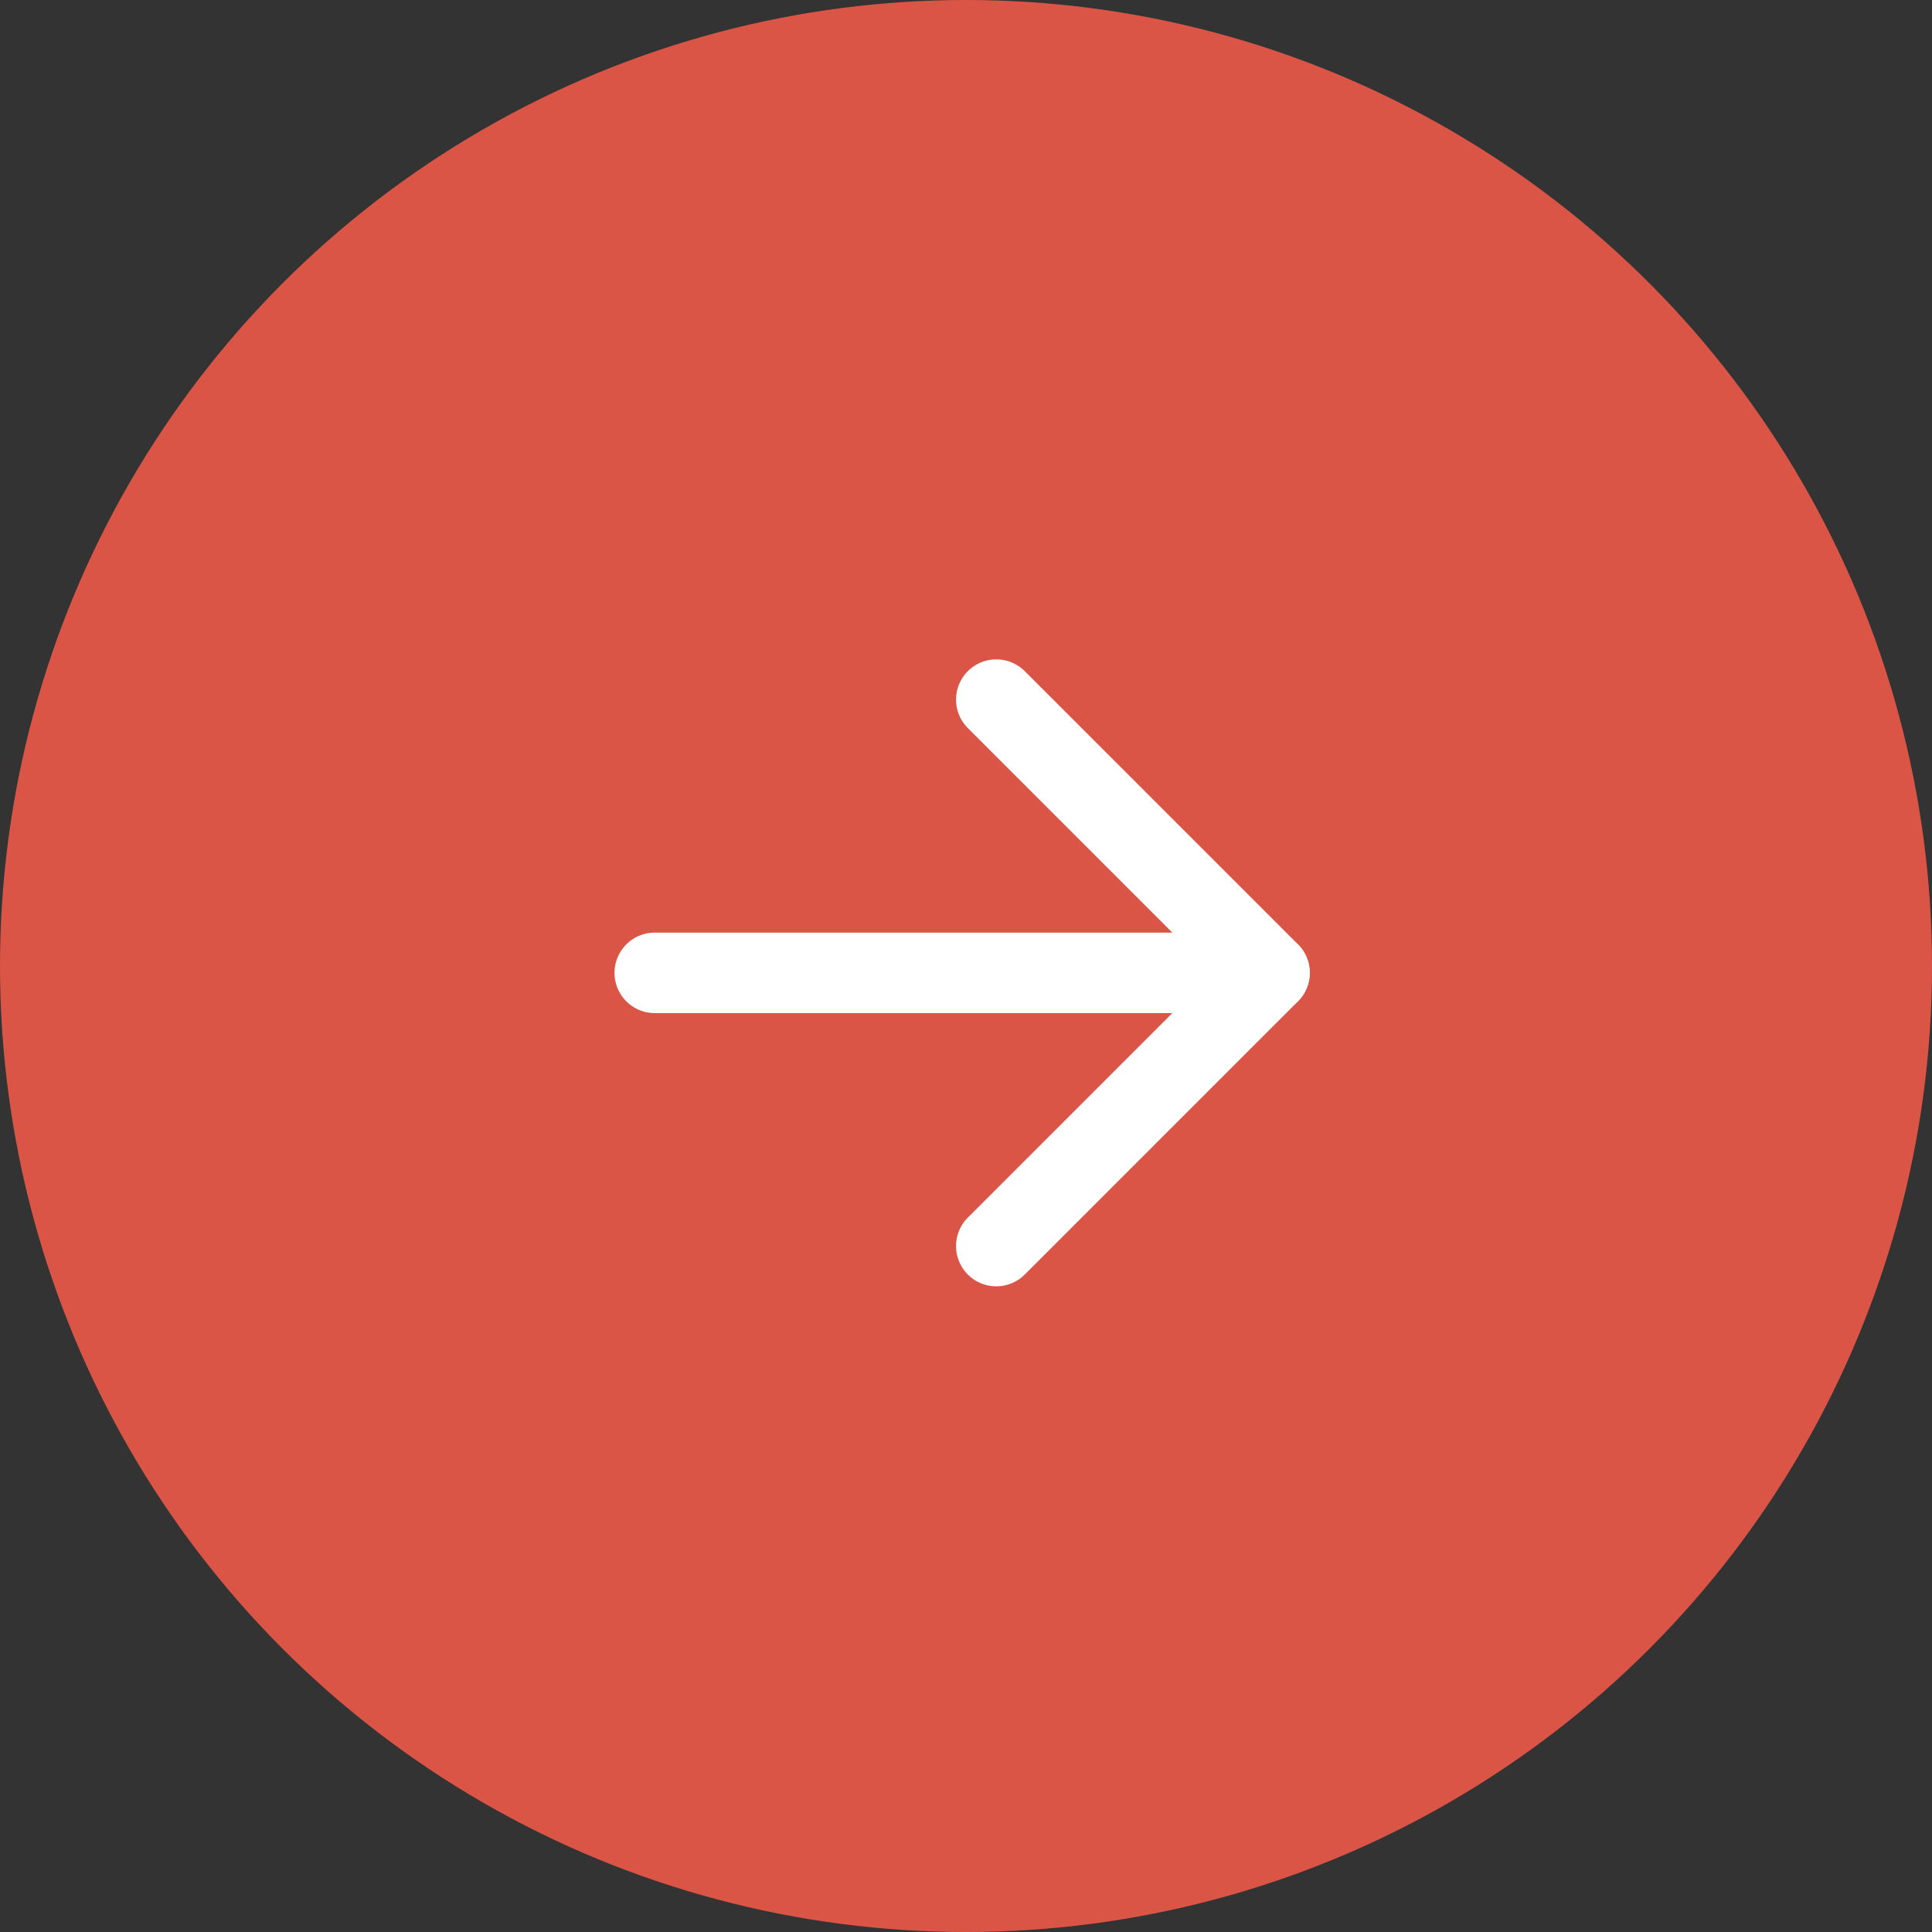
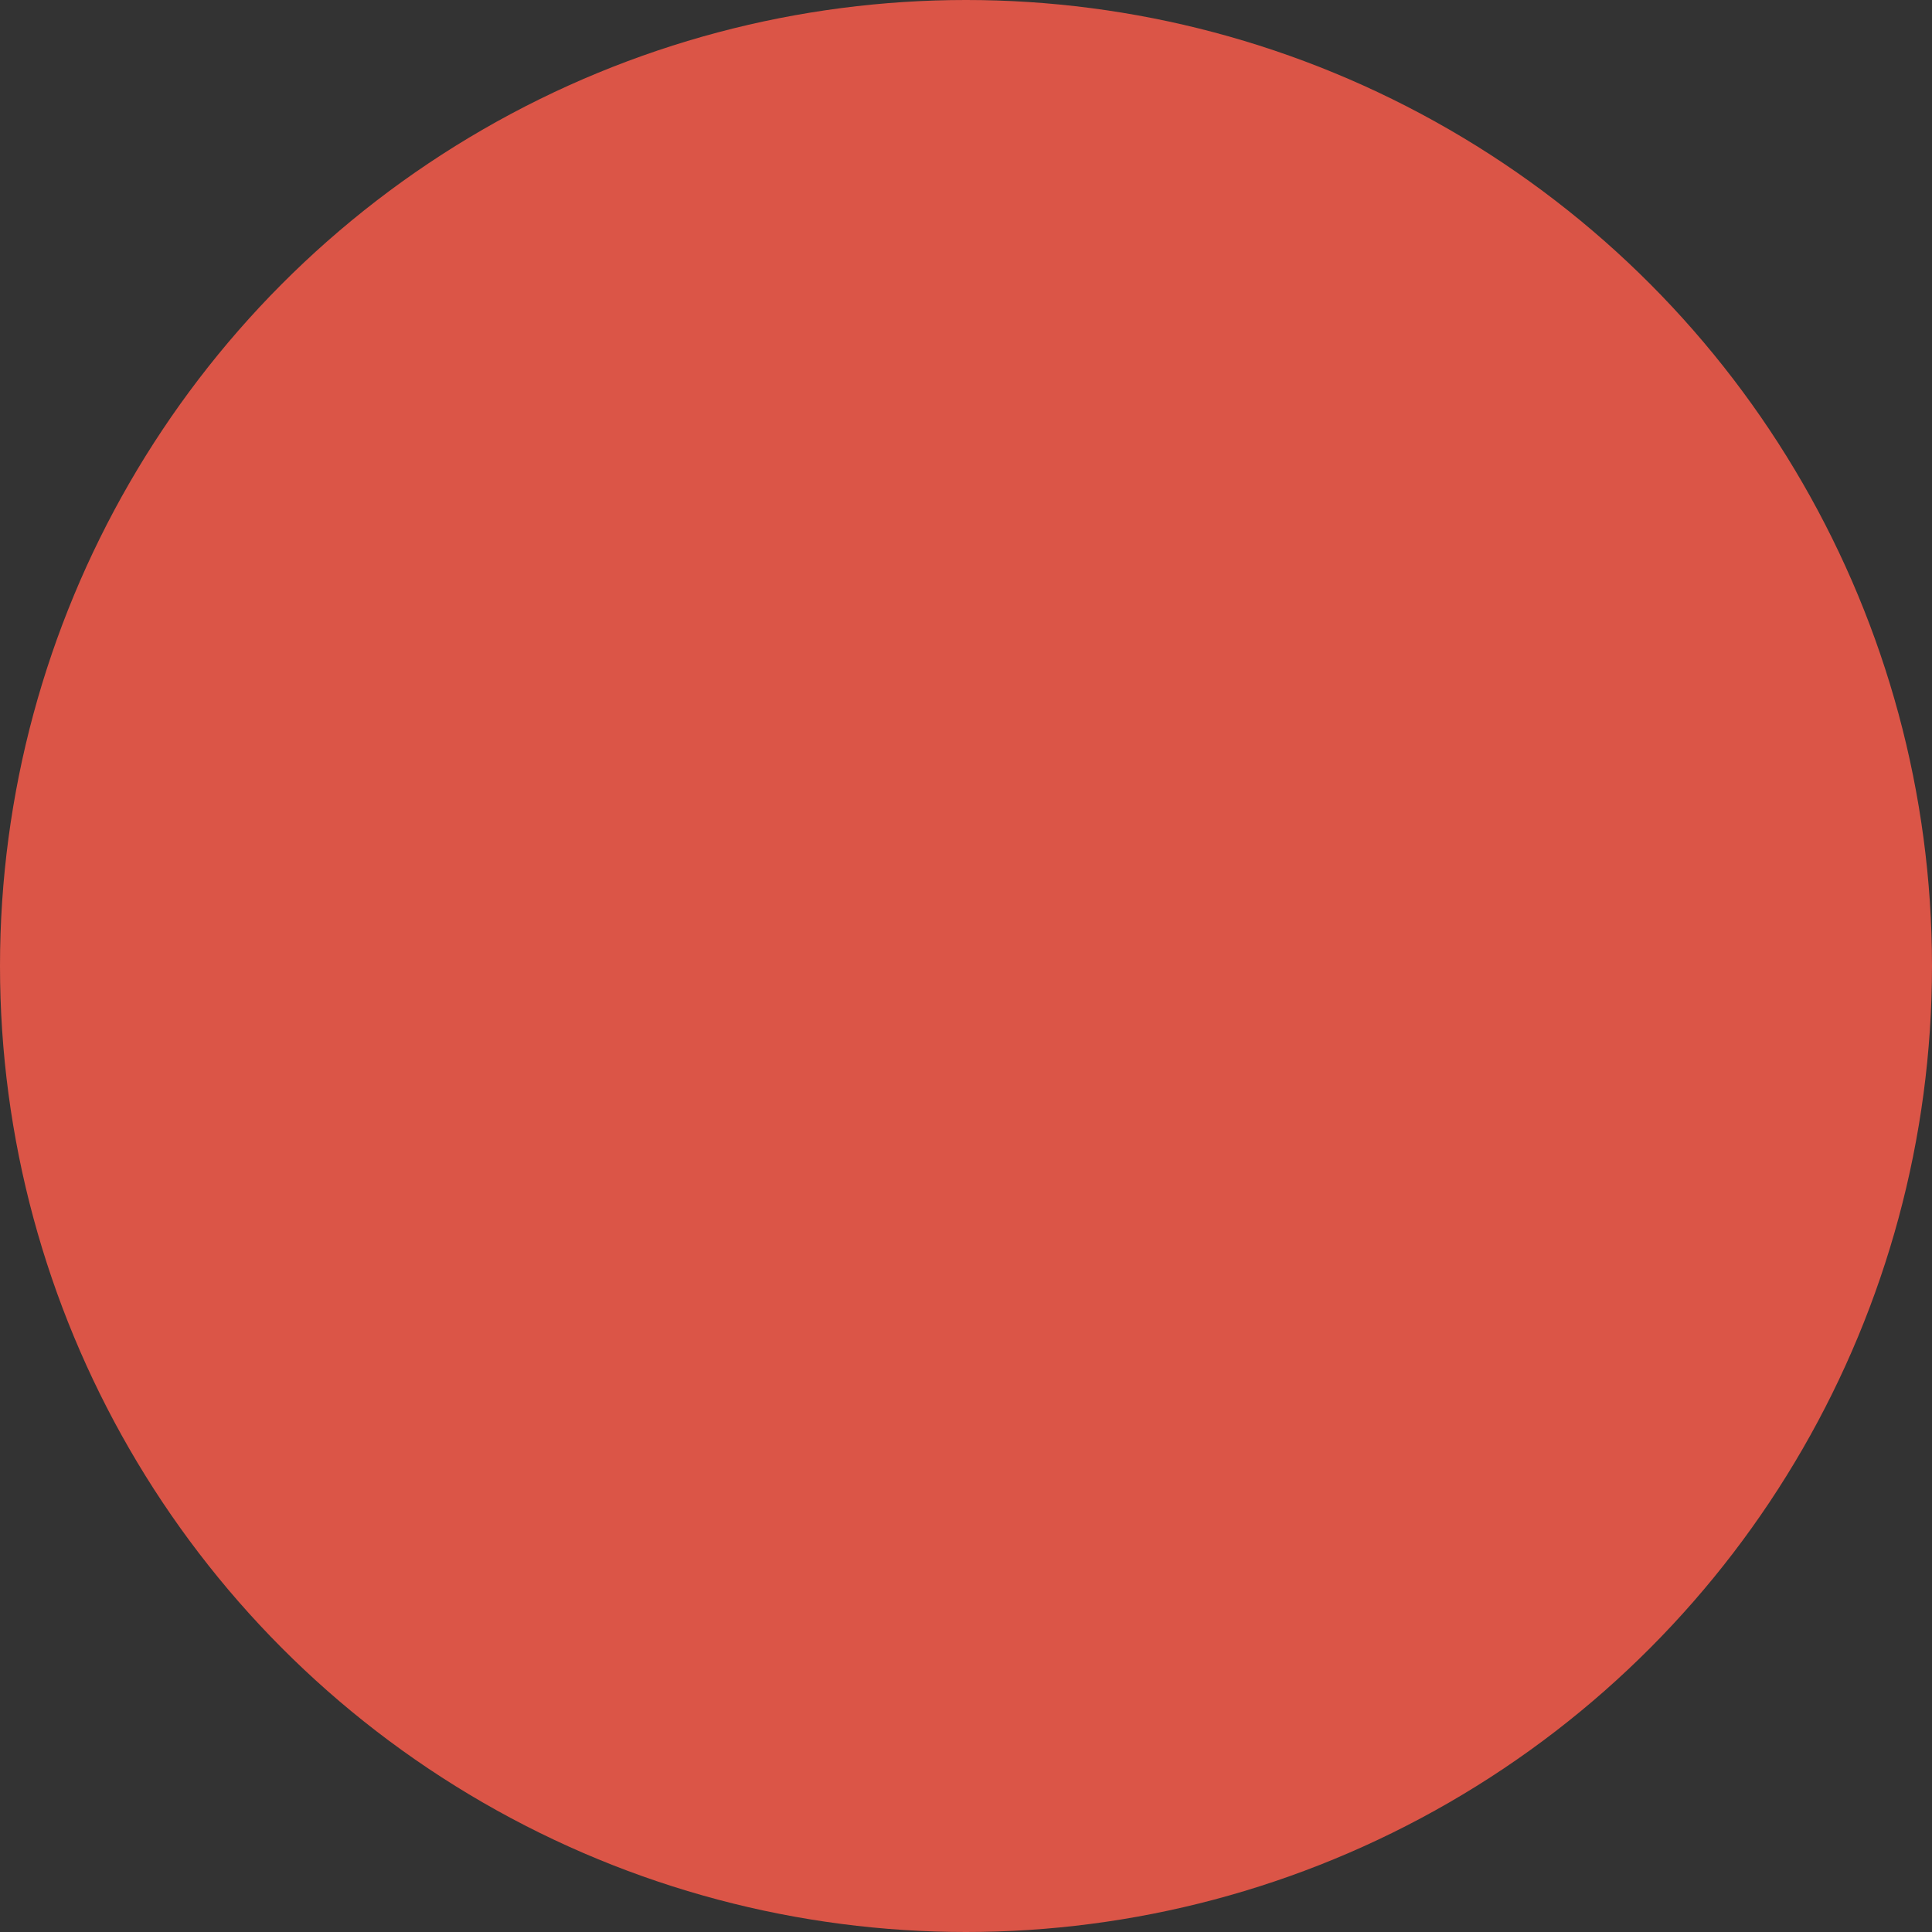
<svg xmlns="http://www.w3.org/2000/svg" width="36" height="36" viewBox="0 0 36 36">
  <rect x="0" y="0" width="36" height="36" fill="#333333" stroke="none" />
  <g id="グループ_41075" data-name="グループ 41075" transform="translate(-0.4 -0.2)">
    <circle id="楕円形_273" data-name="楕円形 273" cx="18" cy="18" r="18" transform="translate(0.4 0.2)" fill="#db5547" />
    <g id="グループ_41074" data-name="グループ 41074" transform="translate(18.328 12.6) rotate(45)">
-       <path id="パス_24426" data-name="パス 24426" d="M0,0H7.2V7.2" transform="translate(0.9 0)" fill="none" stroke="#fff" stroke-linecap="round" stroke-linejoin="round" stroke-width="1.5" />
-       <line id="線_52" data-name="線 52" y1="8.1" x2="8.1" fill="none" stroke="#fff" stroke-linecap="round" stroke-width="1.5" />
-     </g>
+       </g>
  </g>
</svg>